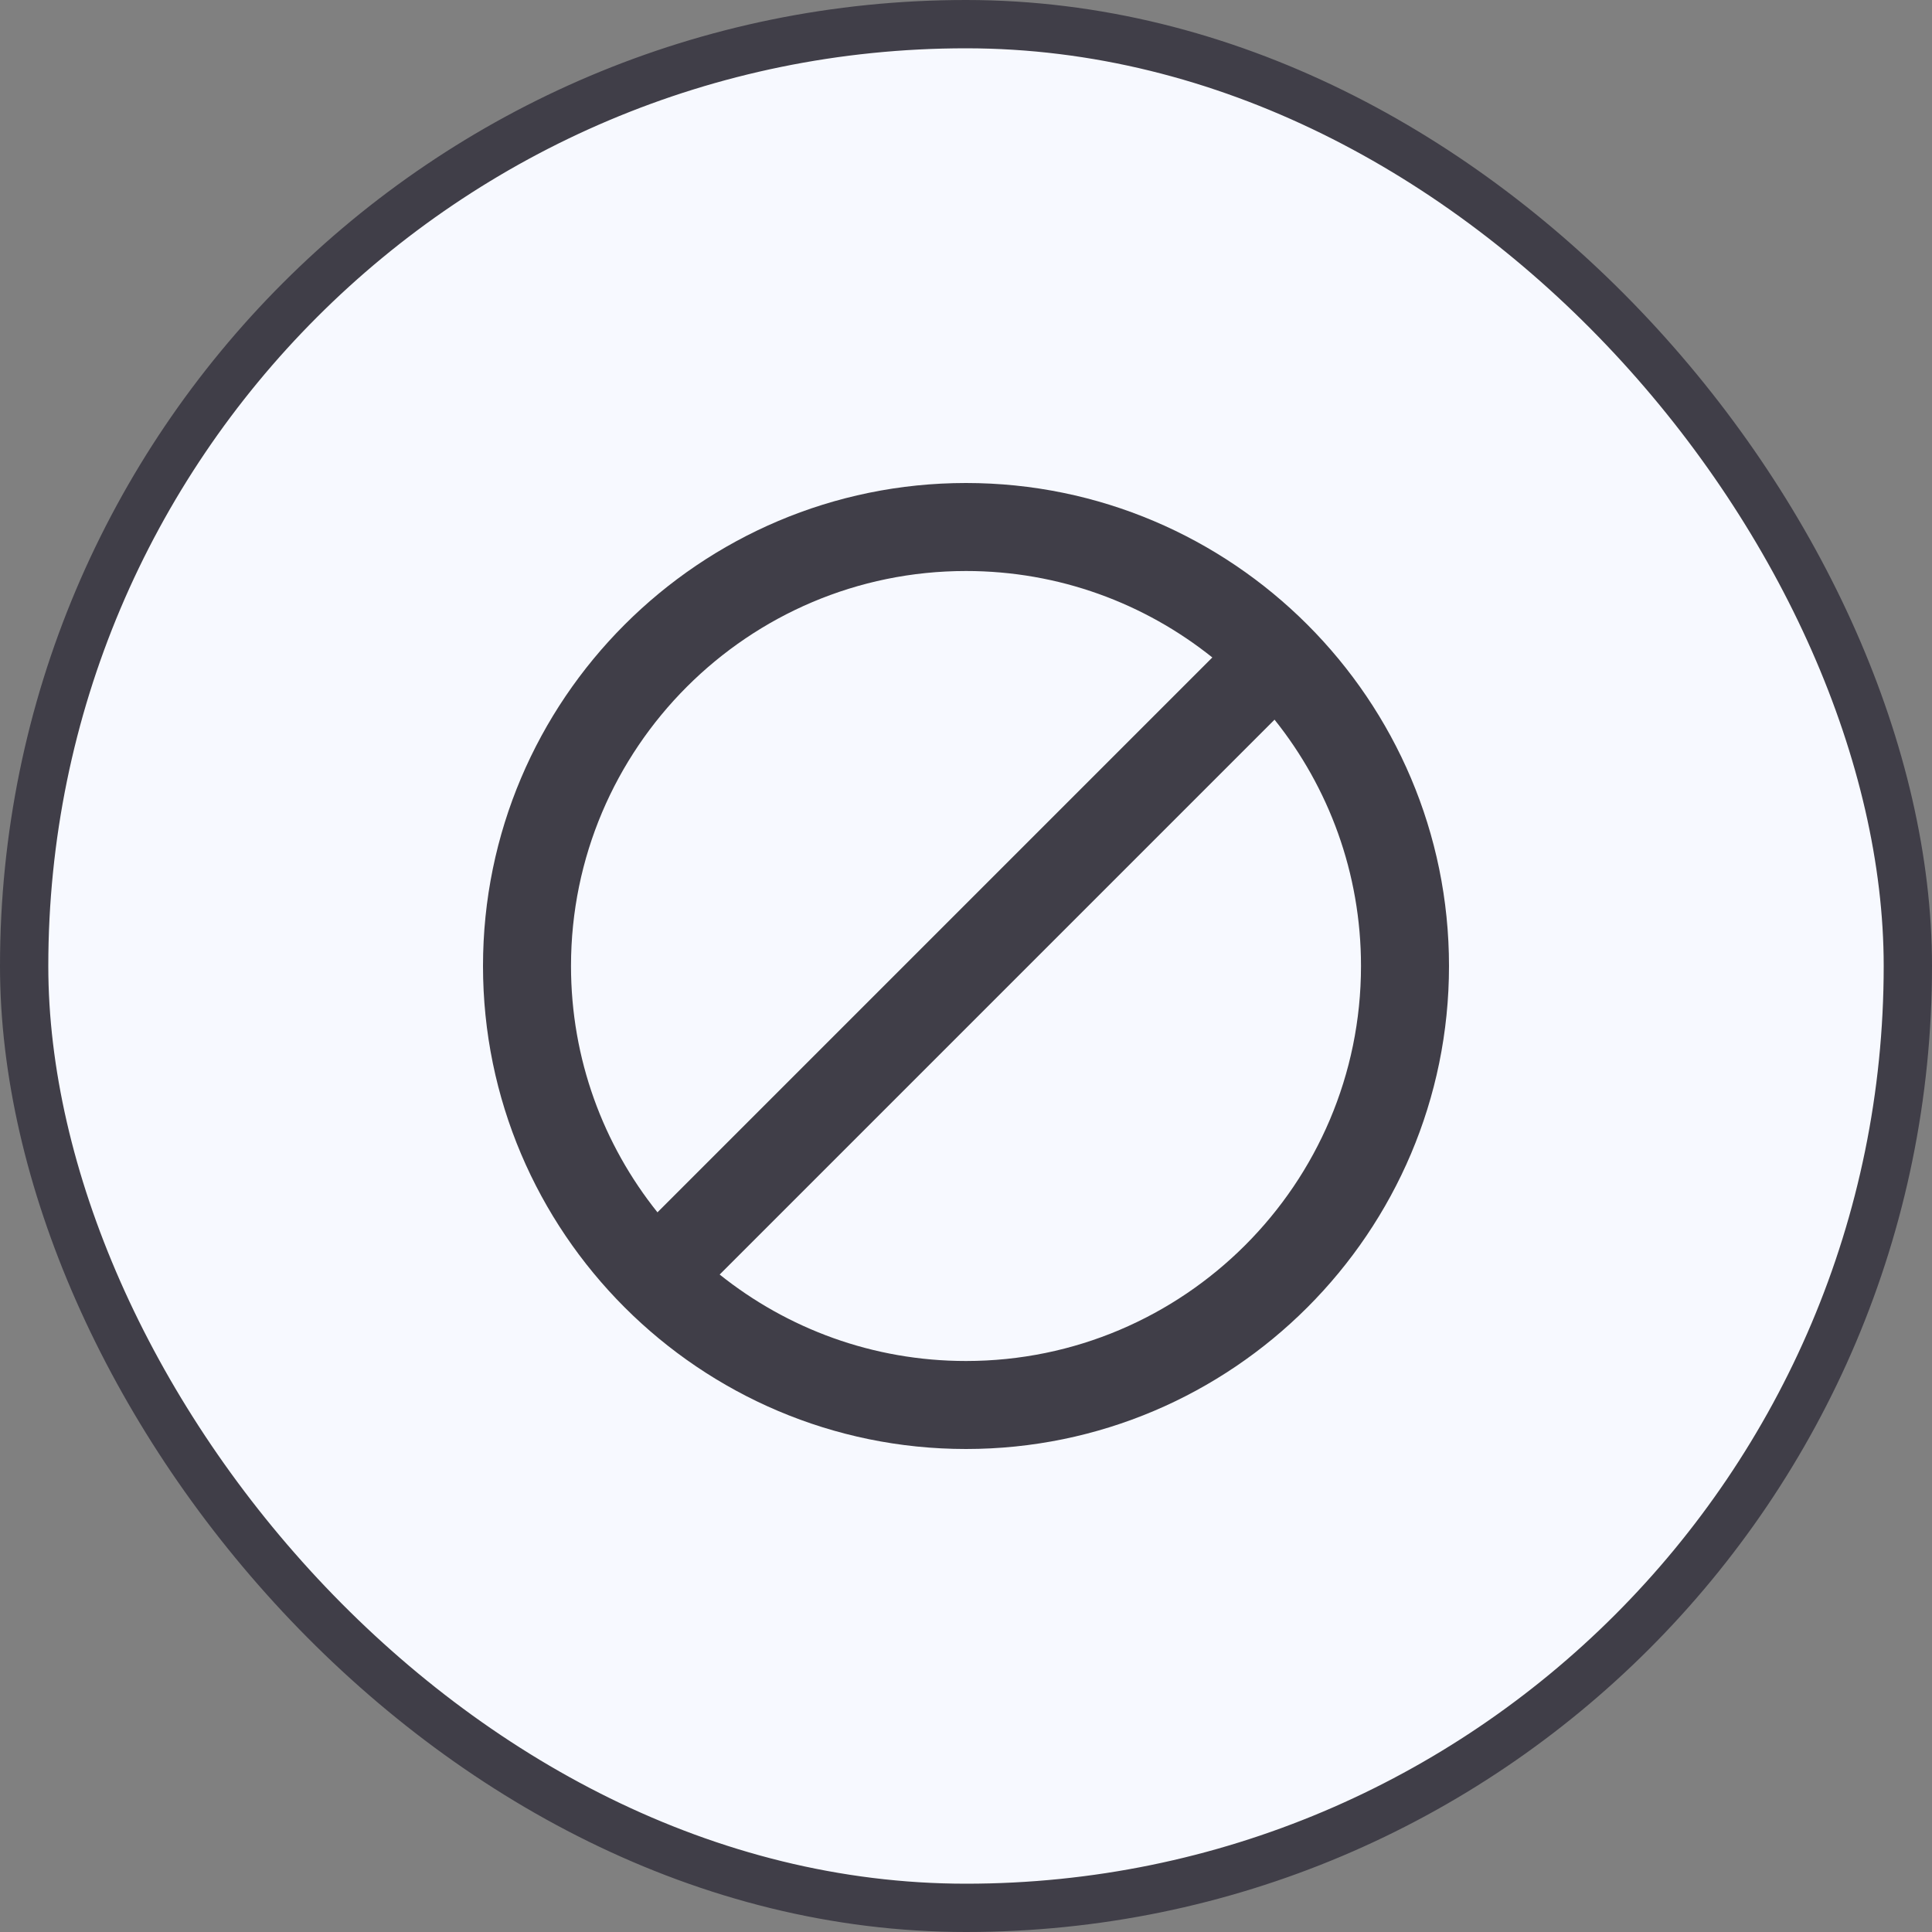
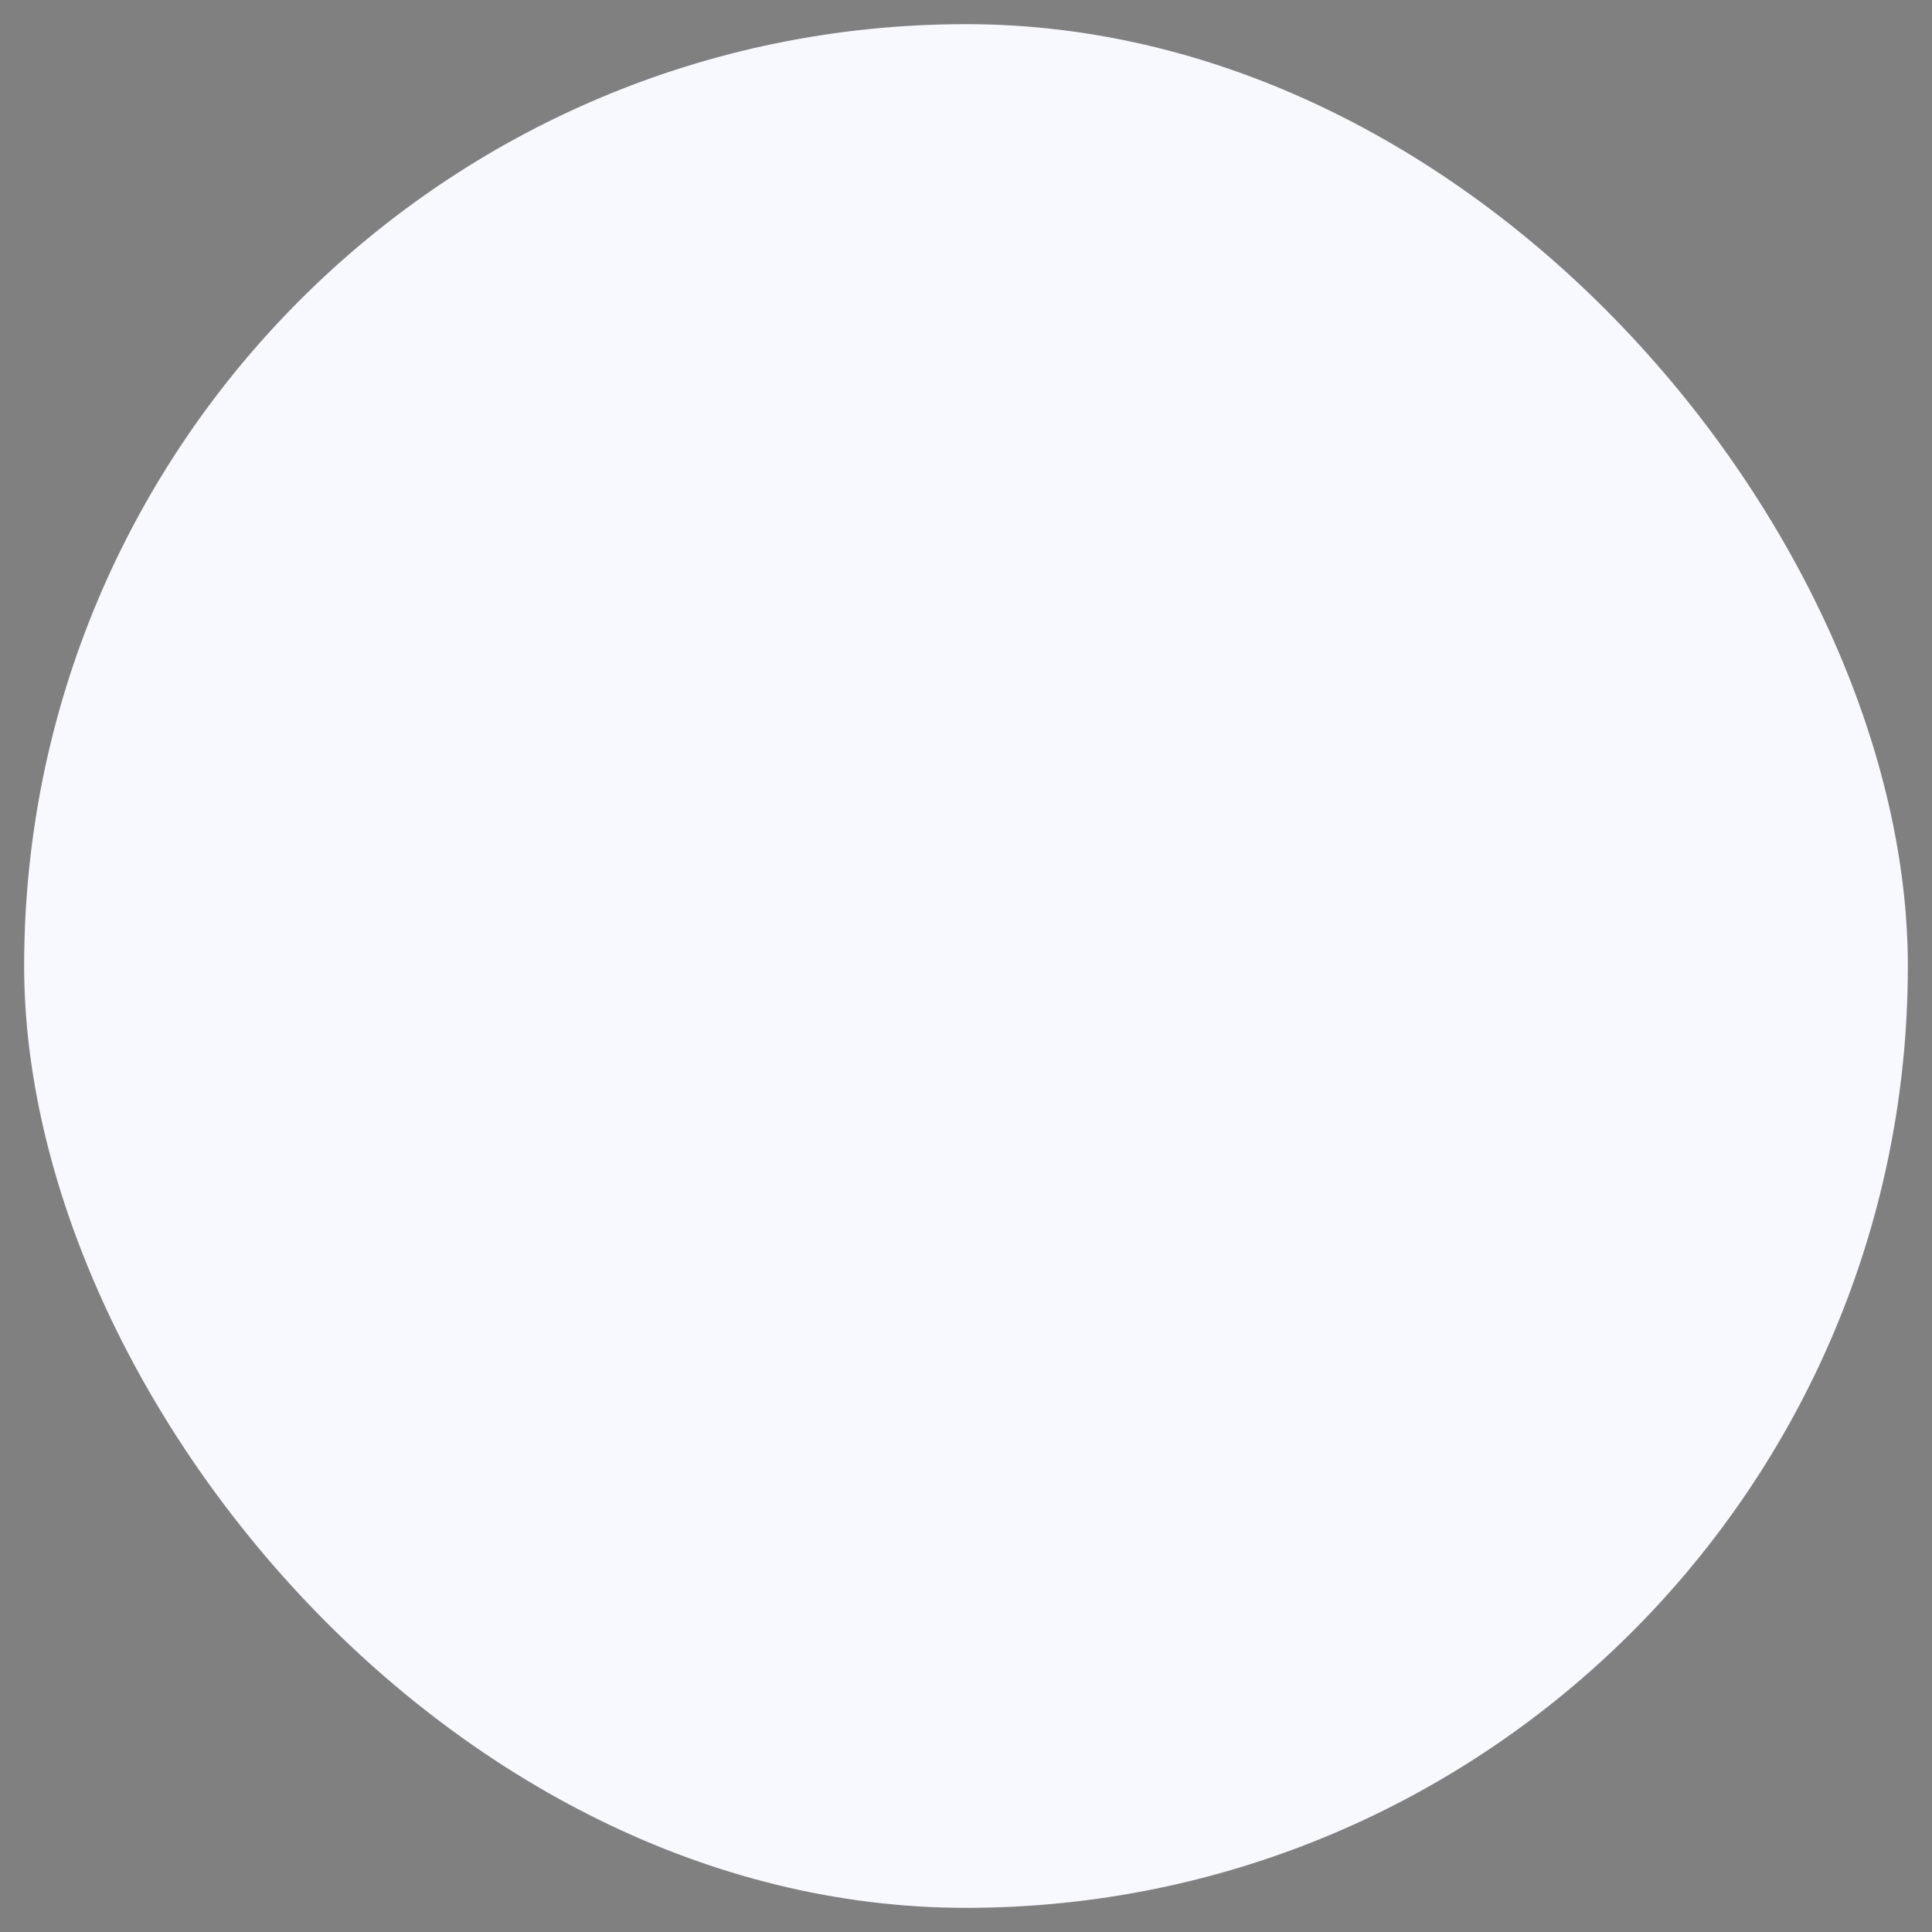
<svg xmlns="http://www.w3.org/2000/svg" width="20" height="20" viewBox="0 0 20 20" fill="none">
  <rect x="0" y="0" width="20" height="20" fill="#808080" stroke="none" />
  <rect x="0.25" y="0.25" width="19.5" height="19.5" rx="9.75" fill="#F7F9FF" />
-   <rect x="0.25" y="0.25" width="19.5" height="19.5" rx="9.75" stroke="#403E48" stroke-width="0.5" />
-   <path d="M10 5C7.243 5 5 7.243 5 10C5 12.757 7.243 15 10 15C12.757 15 15 12.757 15 10C15 7.243 12.757 5 10 5ZM10 5.911C10.964 5.911 11.85 6.246 12.55 6.806L6.806 12.55C6.246 11.85 5.911 10.964 5.911 10C5.911 7.745 7.745 5.911 10 5.911ZM10 14.089C9.036 14.089 8.15 13.754 7.45 13.194L13.194 7.45C13.754 8.15 14.089 9.037 14.089 10C14.089 12.255 12.255 14.089 10 14.089Z" fill="#403E48" />
</svg>